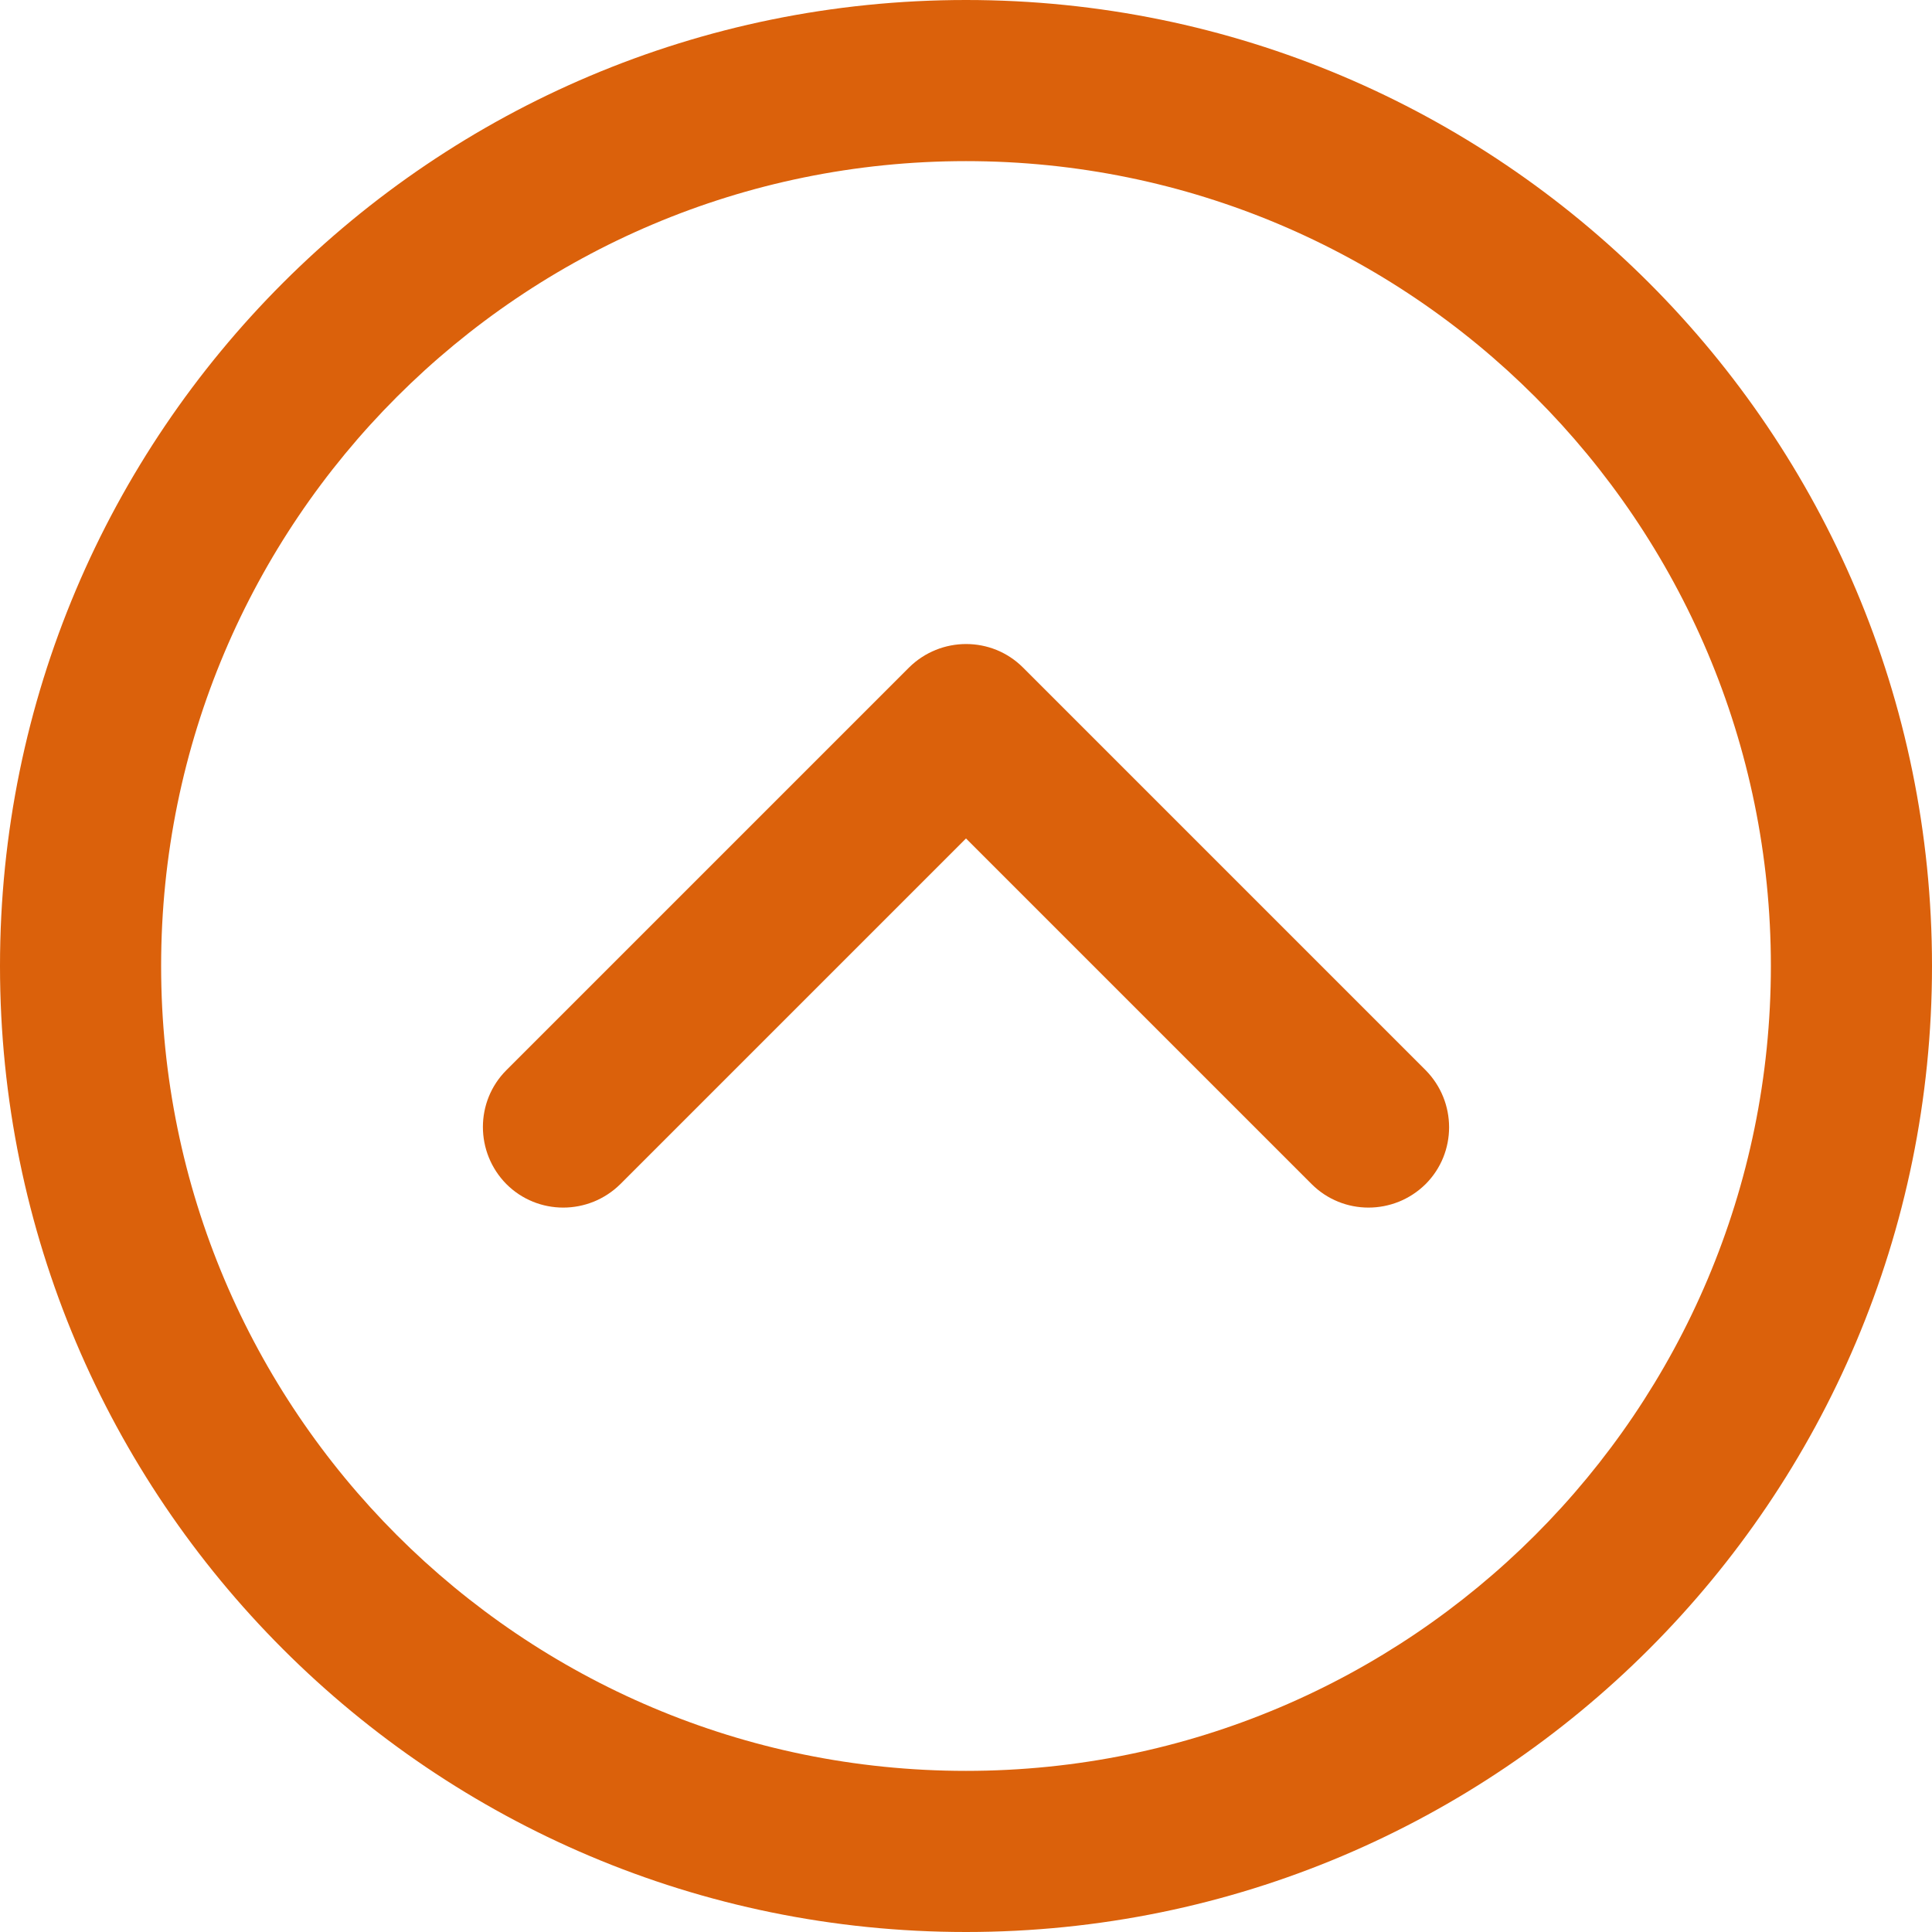
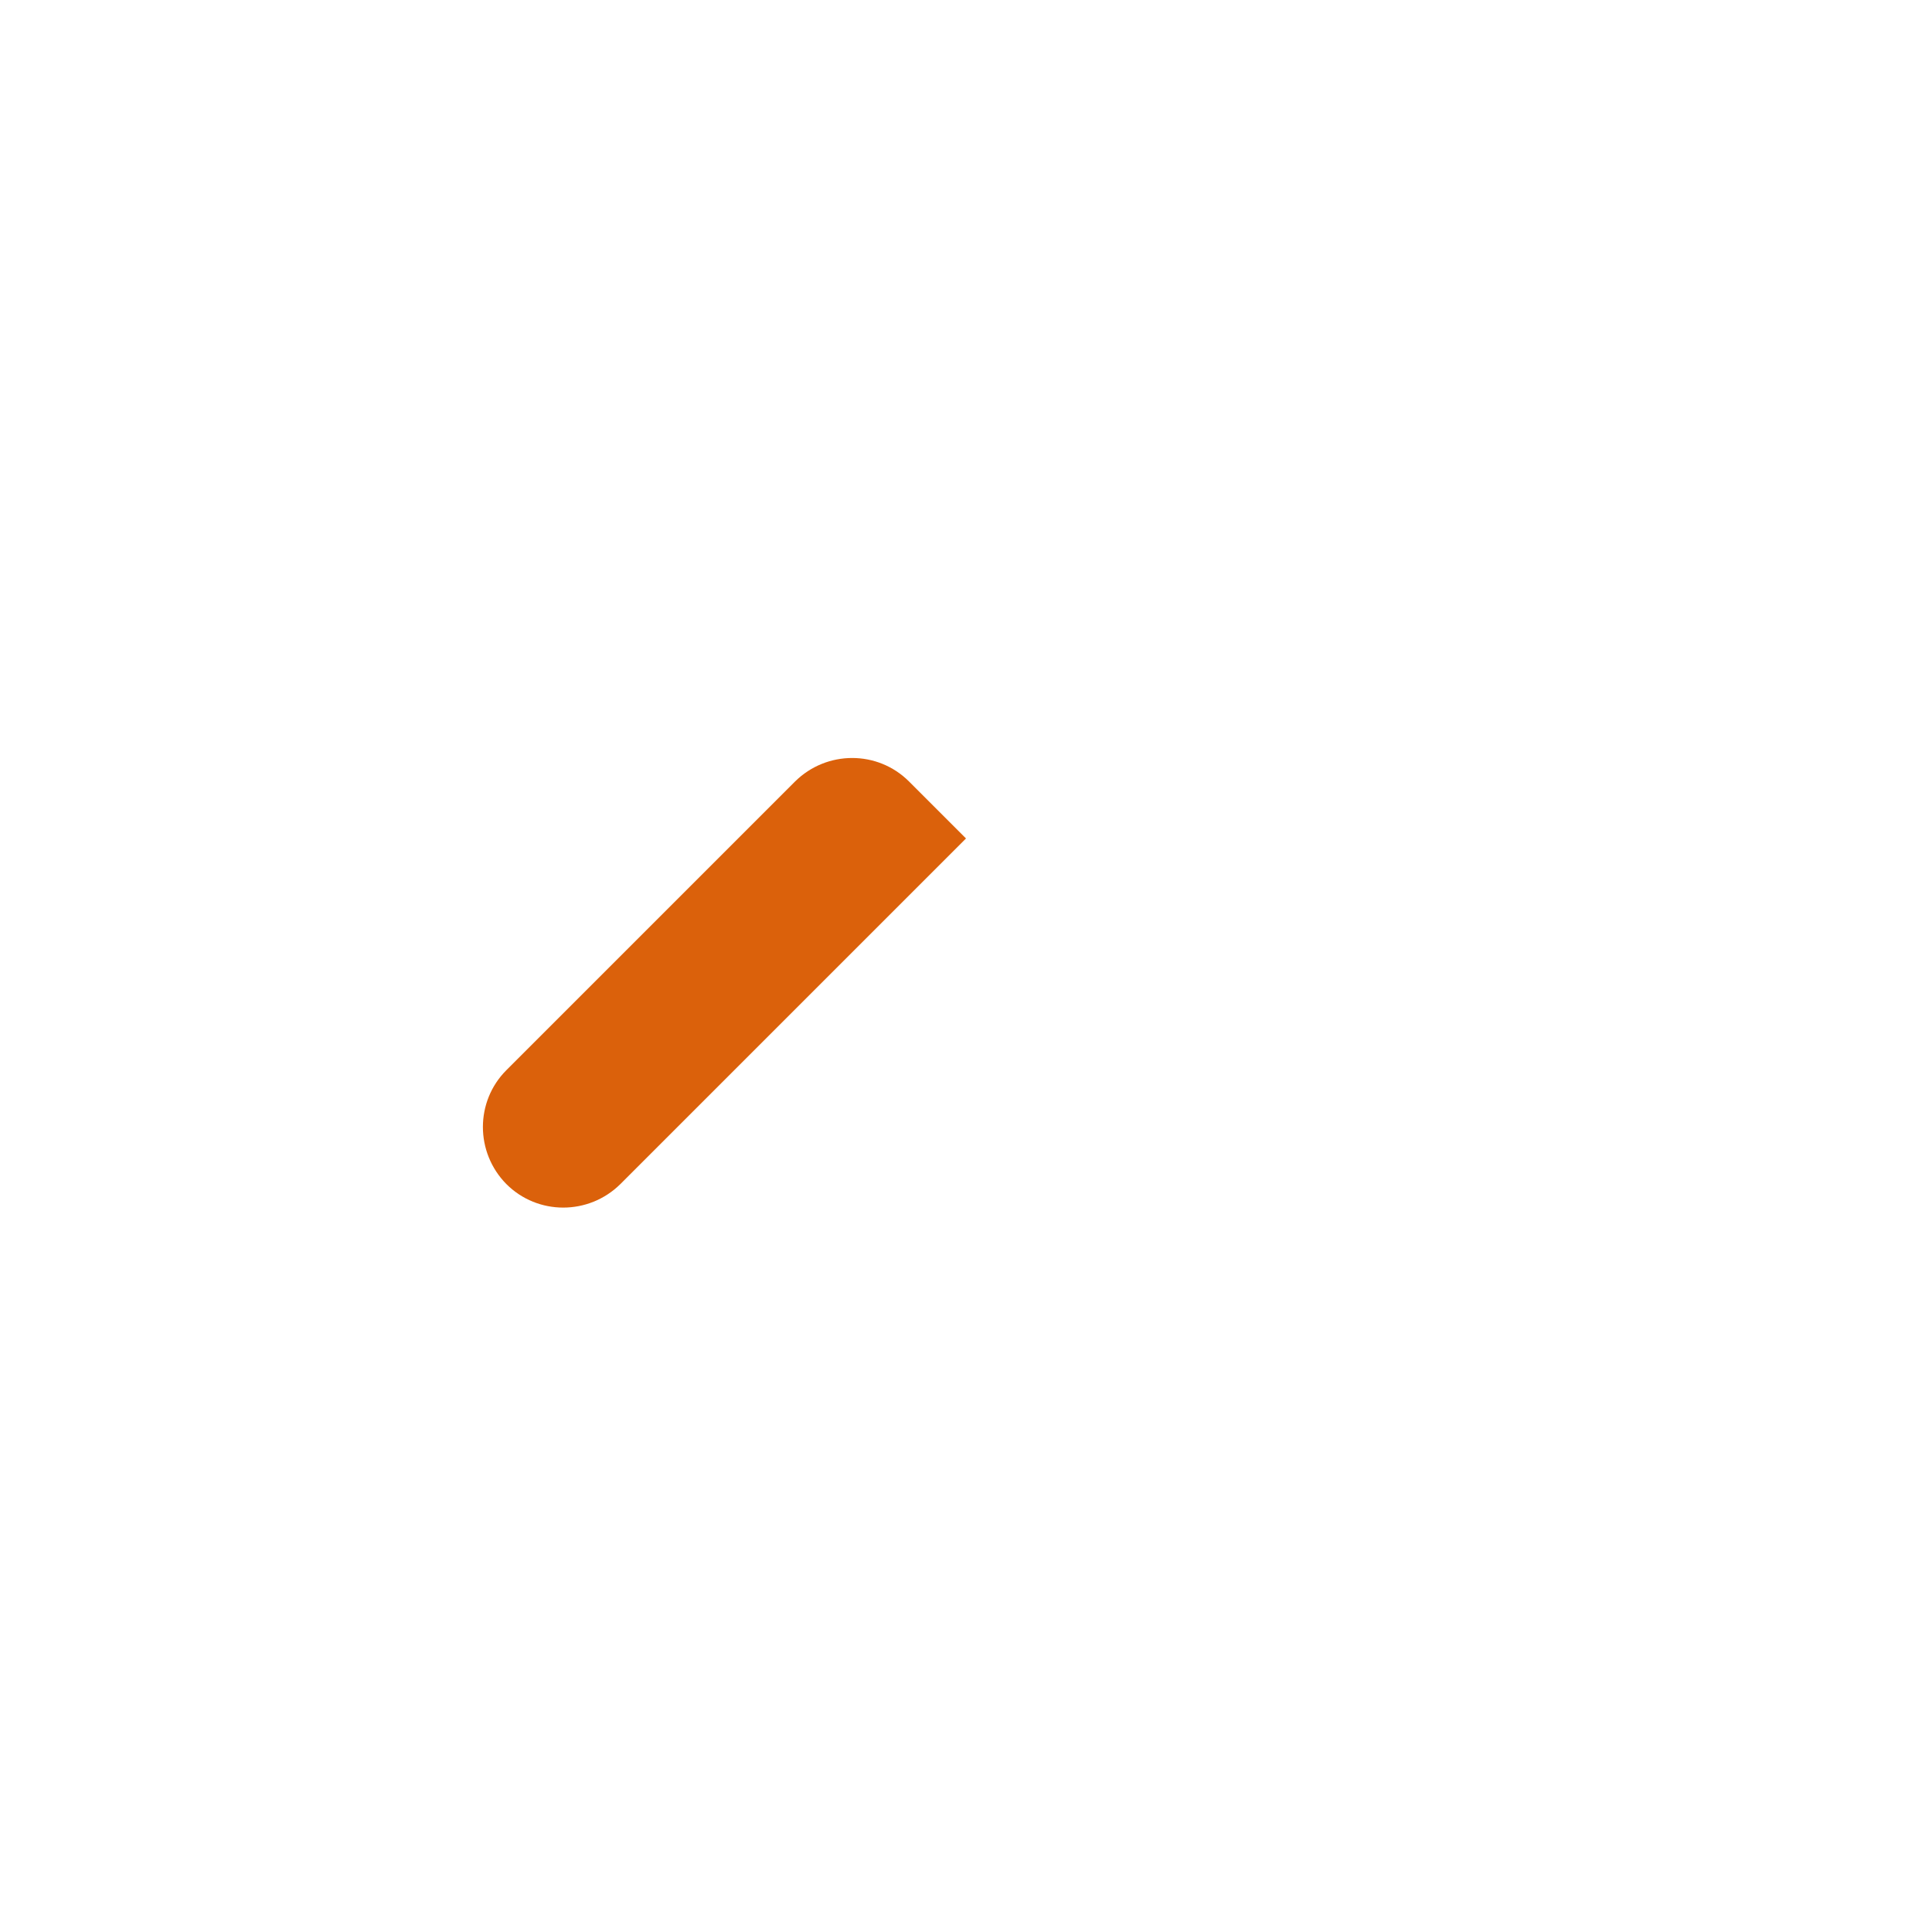
<svg xmlns="http://www.w3.org/2000/svg" id="Layer_1" version="1.1" viewBox="0 0 512 512">
  <defs>
    <style>
      .st0 {
        fill: #db610b;
      }
    </style>
  </defs>
-   <path class="st0" d="M0,256c0,141.4,114.6,256,256,256s256-114.6,256-256S397.4,0,256,0,0,114.6,0,256ZM469.3,256c0,117.8-95.5,213.3-213.3,213.3S42.7,373.8,42.7,256,138.2,42.7,256,42.7s213.3,95.5,213.3,213.3Z" />
-   <path class="st0" d="M134.2,283.6c-8.3,8.3-8.3,21.8,0,30.2,8.3,8.3,21.8,8.3,30.2,0l91.6-91.6,91.6,91.6c8.3,8.3,21.8,8.3,30.2,0,8.3-8.3,8.3-21.8,0-30.2l-106.7-106.7c-8.3-8.3-21.8-8.3-30.2,0l-106.7,106.7Z" />
+   <path class="st0" d="M134.2,283.6c-8.3,8.3-8.3,21.8,0,30.2,8.3,8.3,21.8,8.3,30.2,0l91.6-91.6,91.6,91.6l-106.7-106.7c-8.3-8.3-21.8-8.3-30.2,0l-106.7,106.7Z" />
</svg>